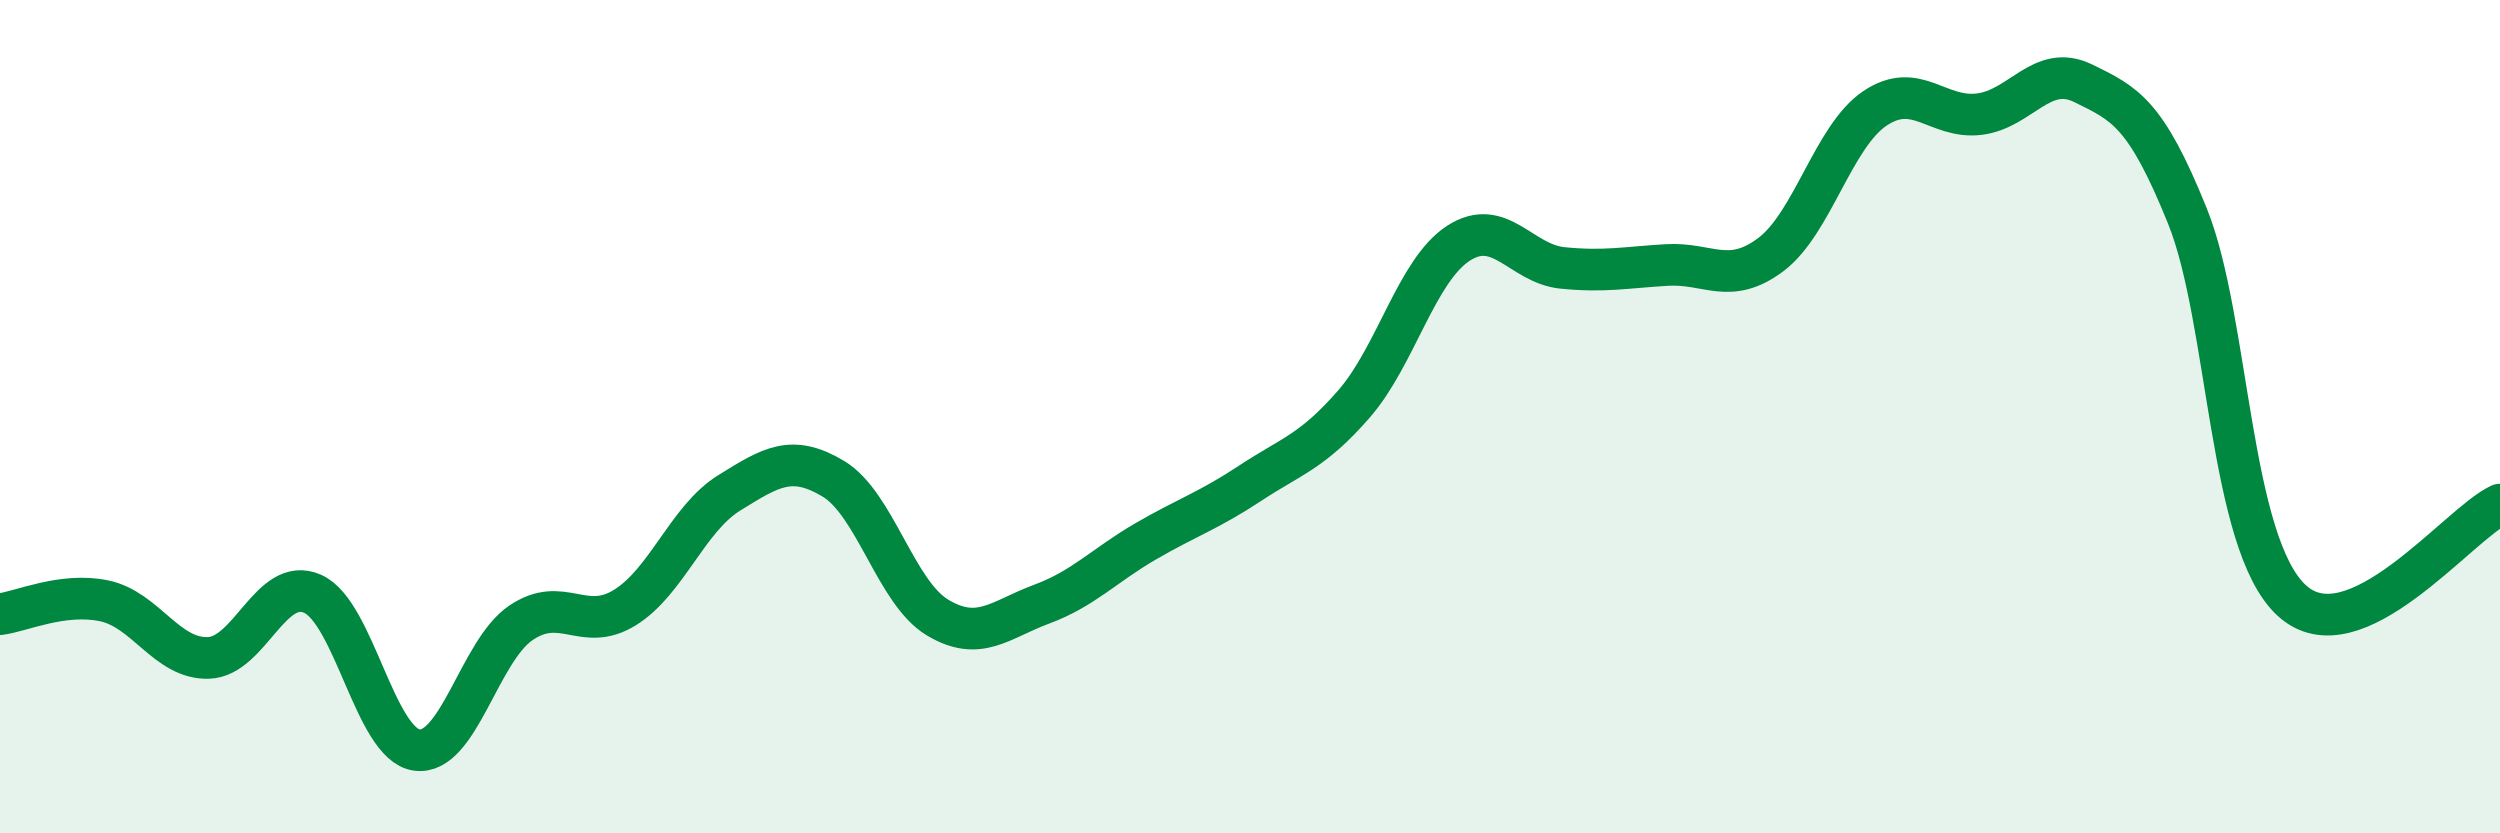
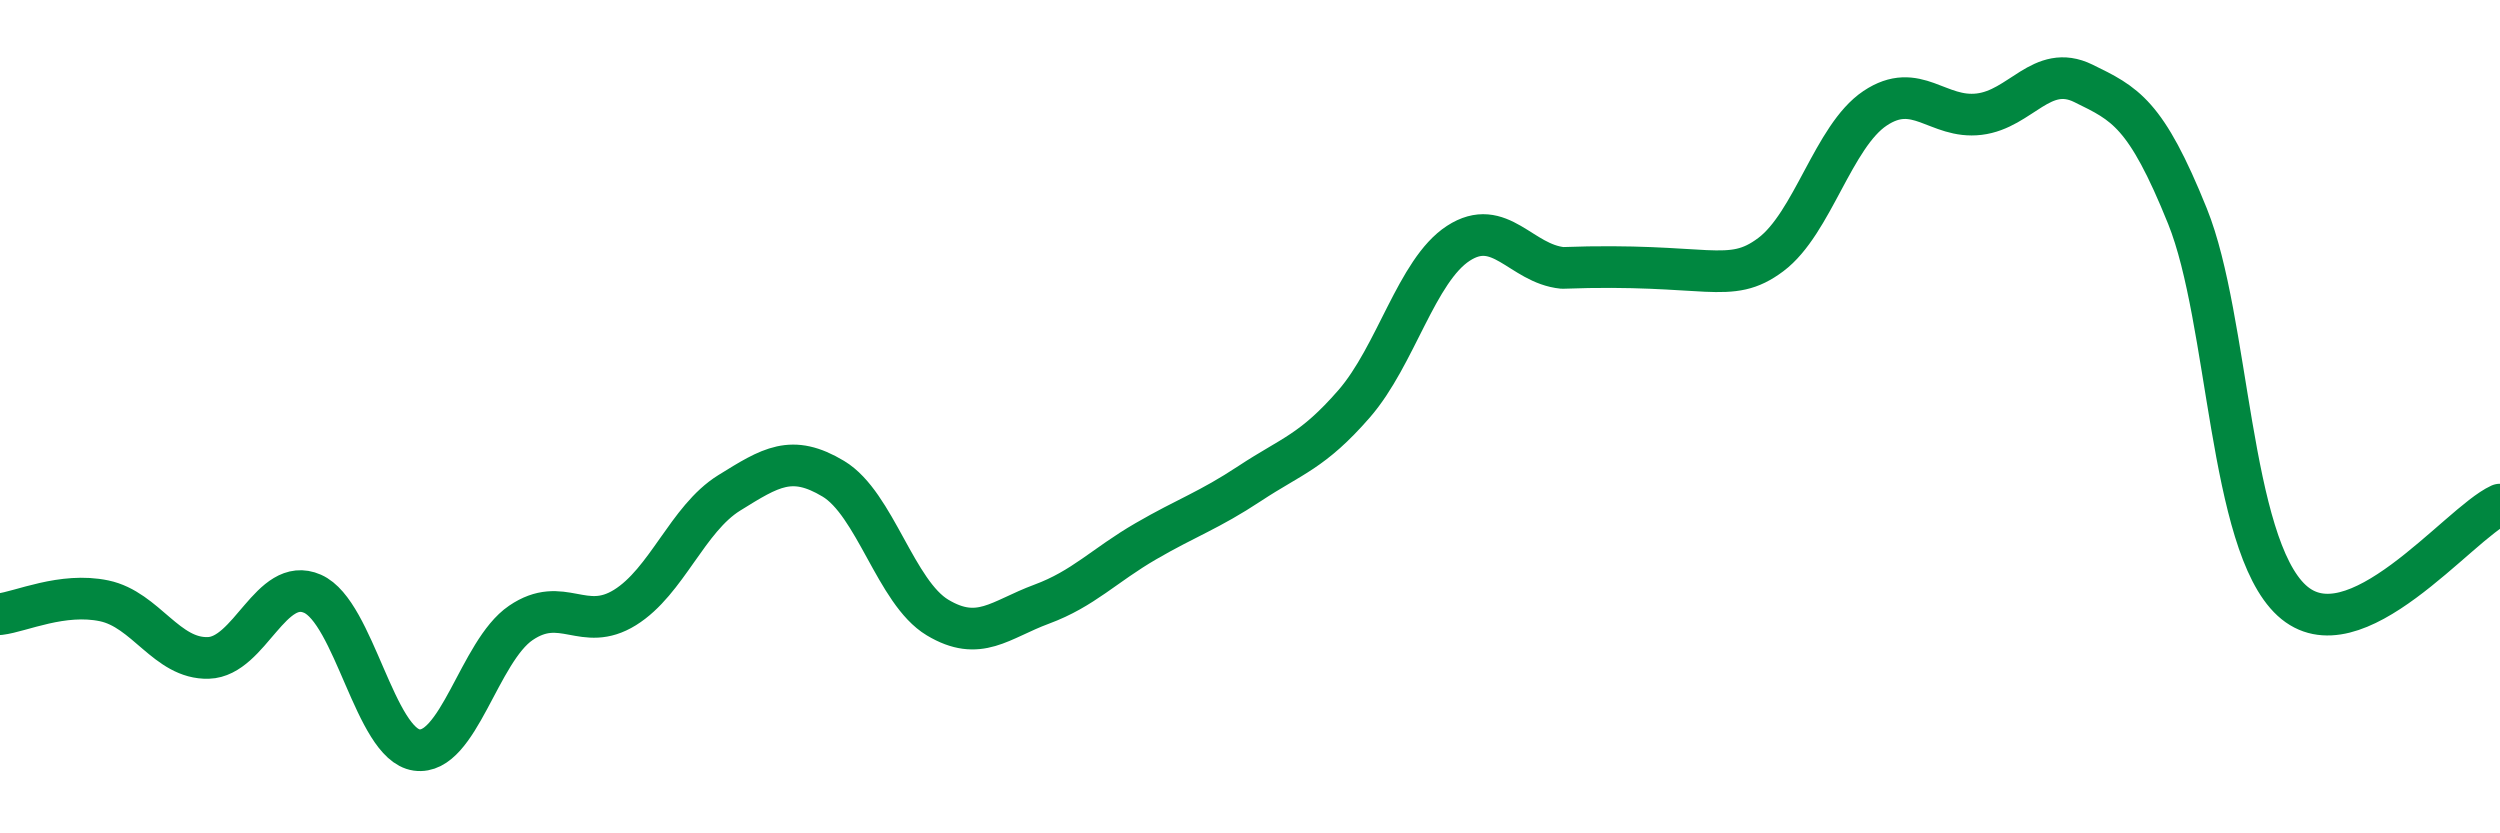
<svg xmlns="http://www.w3.org/2000/svg" width="60" height="20" viewBox="0 0 60 20">
-   <path d="M 0,14.74 C 0.5,14.68 1.5,14.21 2.5,14.42 C 3.5,14.63 4,15.82 5,15.79 C 6,15.76 6.5,13.81 7.5,14.25 C 8.5,14.69 9,17.86 10,18 C 11,18.14 11.5,15.63 12.5,14.95 C 13.5,14.27 14,15.2 15,14.58 C 16,13.96 16.5,12.45 17.5,11.83 C 18.5,11.21 19,10.89 20,11.49 C 21,12.09 21.5,14.22 22.5,14.82 C 23.5,15.42 24,14.87 25,14.5 C 26,14.13 26.5,13.57 27.5,12.99 C 28.5,12.41 29,12.26 30,11.6 C 31,10.94 31.5,10.84 32.5,9.69 C 33.5,8.54 34,6.49 35,5.84 C 36,5.19 36.5,6.33 37.5,6.43 C 38.5,6.53 39,6.42 40,6.36 C 41,6.3 41.5,6.86 42.5,6.11 C 43.5,5.36 44,3.27 45,2.6 C 46,1.93 46.5,2.86 47.5,2.74 C 48.5,2.62 49,1.51 50,2 C 51,2.49 51.5,2.71 52.5,5.19 C 53.5,7.67 53.5,13.03 55,14.41 C 56.5,15.79 59,12.57 60,12.11L60 20L0 20Z" fill="#008740" opacity="0.1" stroke-linecap="round" stroke-linejoin="round" />
-   <path d="M 0,14.74 C 0.5,14.68 1.5,14.21 2.5,14.42 C 3.5,14.63 4,15.82 5,15.79 C 6,15.76 6.5,13.81 7.5,14.25 C 8.5,14.69 9,17.86 10,18 C 11,18.14 11.5,15.63 12.5,14.95 C 13.5,14.27 14,15.2 15,14.58 C 16,13.96 16.5,12.45 17.5,11.83 C 18.5,11.21 19,10.89 20,11.49 C 21,12.09 21.5,14.22 22.5,14.82 C 23.5,15.42 24,14.87 25,14.5 C 26,14.13 26.5,13.57 27.5,12.99 C 28.5,12.41 29,12.26 30,11.6 C 31,10.94 31.5,10.84 32.5,9.69 C 33.5,8.54 34,6.49 35,5.84 C 36,5.19 36.5,6.33 37.5,6.43 C 38.5,6.53 39,6.42 40,6.36 C 41,6.3 41.5,6.86 42.5,6.11 C 43.5,5.36 44,3.27 45,2.6 C 46,1.93 46.5,2.86 47.5,2.74 C 48.5,2.62 49,1.51 50,2 C 51,2.49 51.5,2.71 52.5,5.19 C 53.5,7.67 53.5,13.03 55,14.41 C 56.5,15.79 59,12.57 60,12.11" stroke="#008740" stroke-width="1" fill="none" stroke-linecap="round" stroke-linejoin="round" />
+   <path d="M 0,14.74 C 0.5,14.68 1.5,14.21 2.5,14.42 C 3.5,14.63 4,15.82 5,15.79 C 6,15.76 6.5,13.81 7.5,14.25 C 8.5,14.69 9,17.86 10,18 C 11,18.14 11.5,15.63 12.5,14.95 C 13.5,14.27 14,15.2 15,14.58 C 16,13.96 16.5,12.45 17.5,11.83 C 18.5,11.21 19,10.89 20,11.49 C 21,12.09 21.5,14.22 22.5,14.82 C 23.5,15.42 24,14.87 25,14.5 C 26,14.13 26.5,13.57 27.5,12.99 C 28.5,12.41 29,12.26 30,11.6 C 31,10.94 31.5,10.84 32.5,9.69 C 33.5,8.54 34,6.49 35,5.84 C 36,5.19 36.5,6.33 37.5,6.43 C 41,6.3 41.5,6.86 42.5,6.11 C 43.5,5.36 44,3.27 45,2.6 C 46,1.93 46.5,2.86 47.5,2.74 C 48.5,2.62 49,1.51 50,2 C 51,2.49 51.5,2.71 52.5,5.19 C 53.5,7.67 53.5,13.03 55,14.41 C 56.5,15.79 59,12.57 60,12.11" stroke="#008740" stroke-width="1" fill="none" stroke-linecap="round" stroke-linejoin="round" />
</svg>